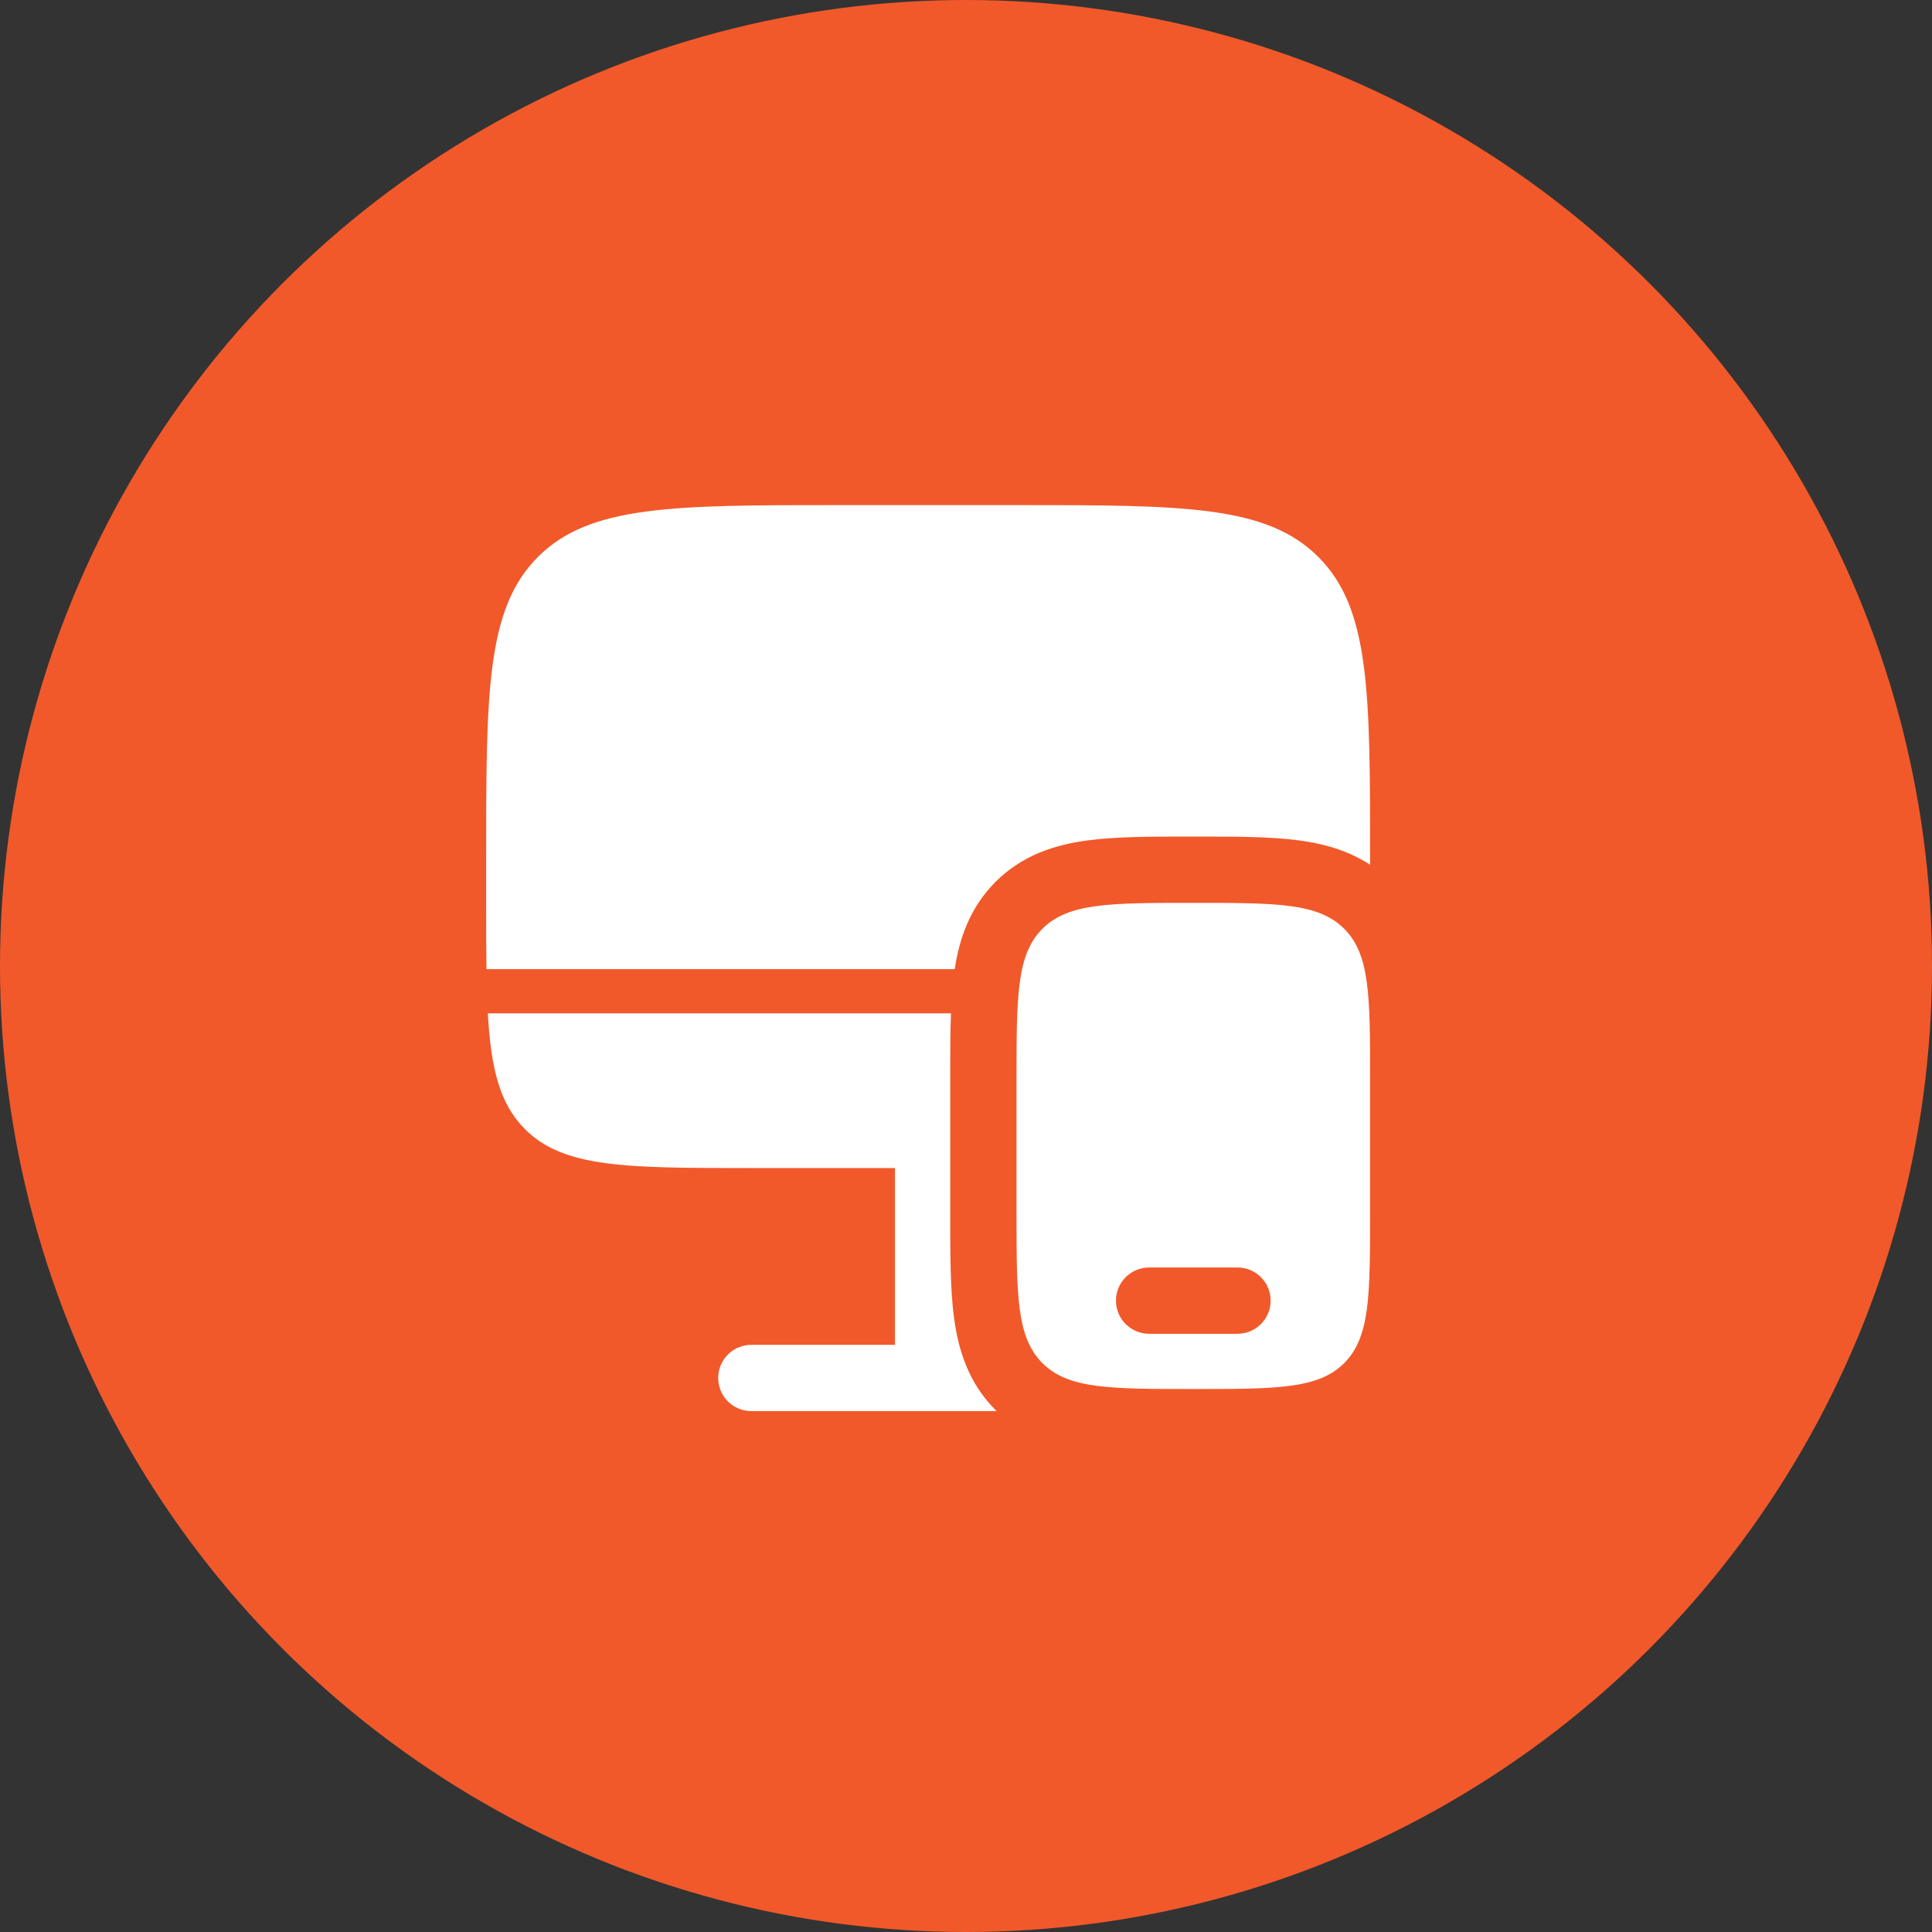
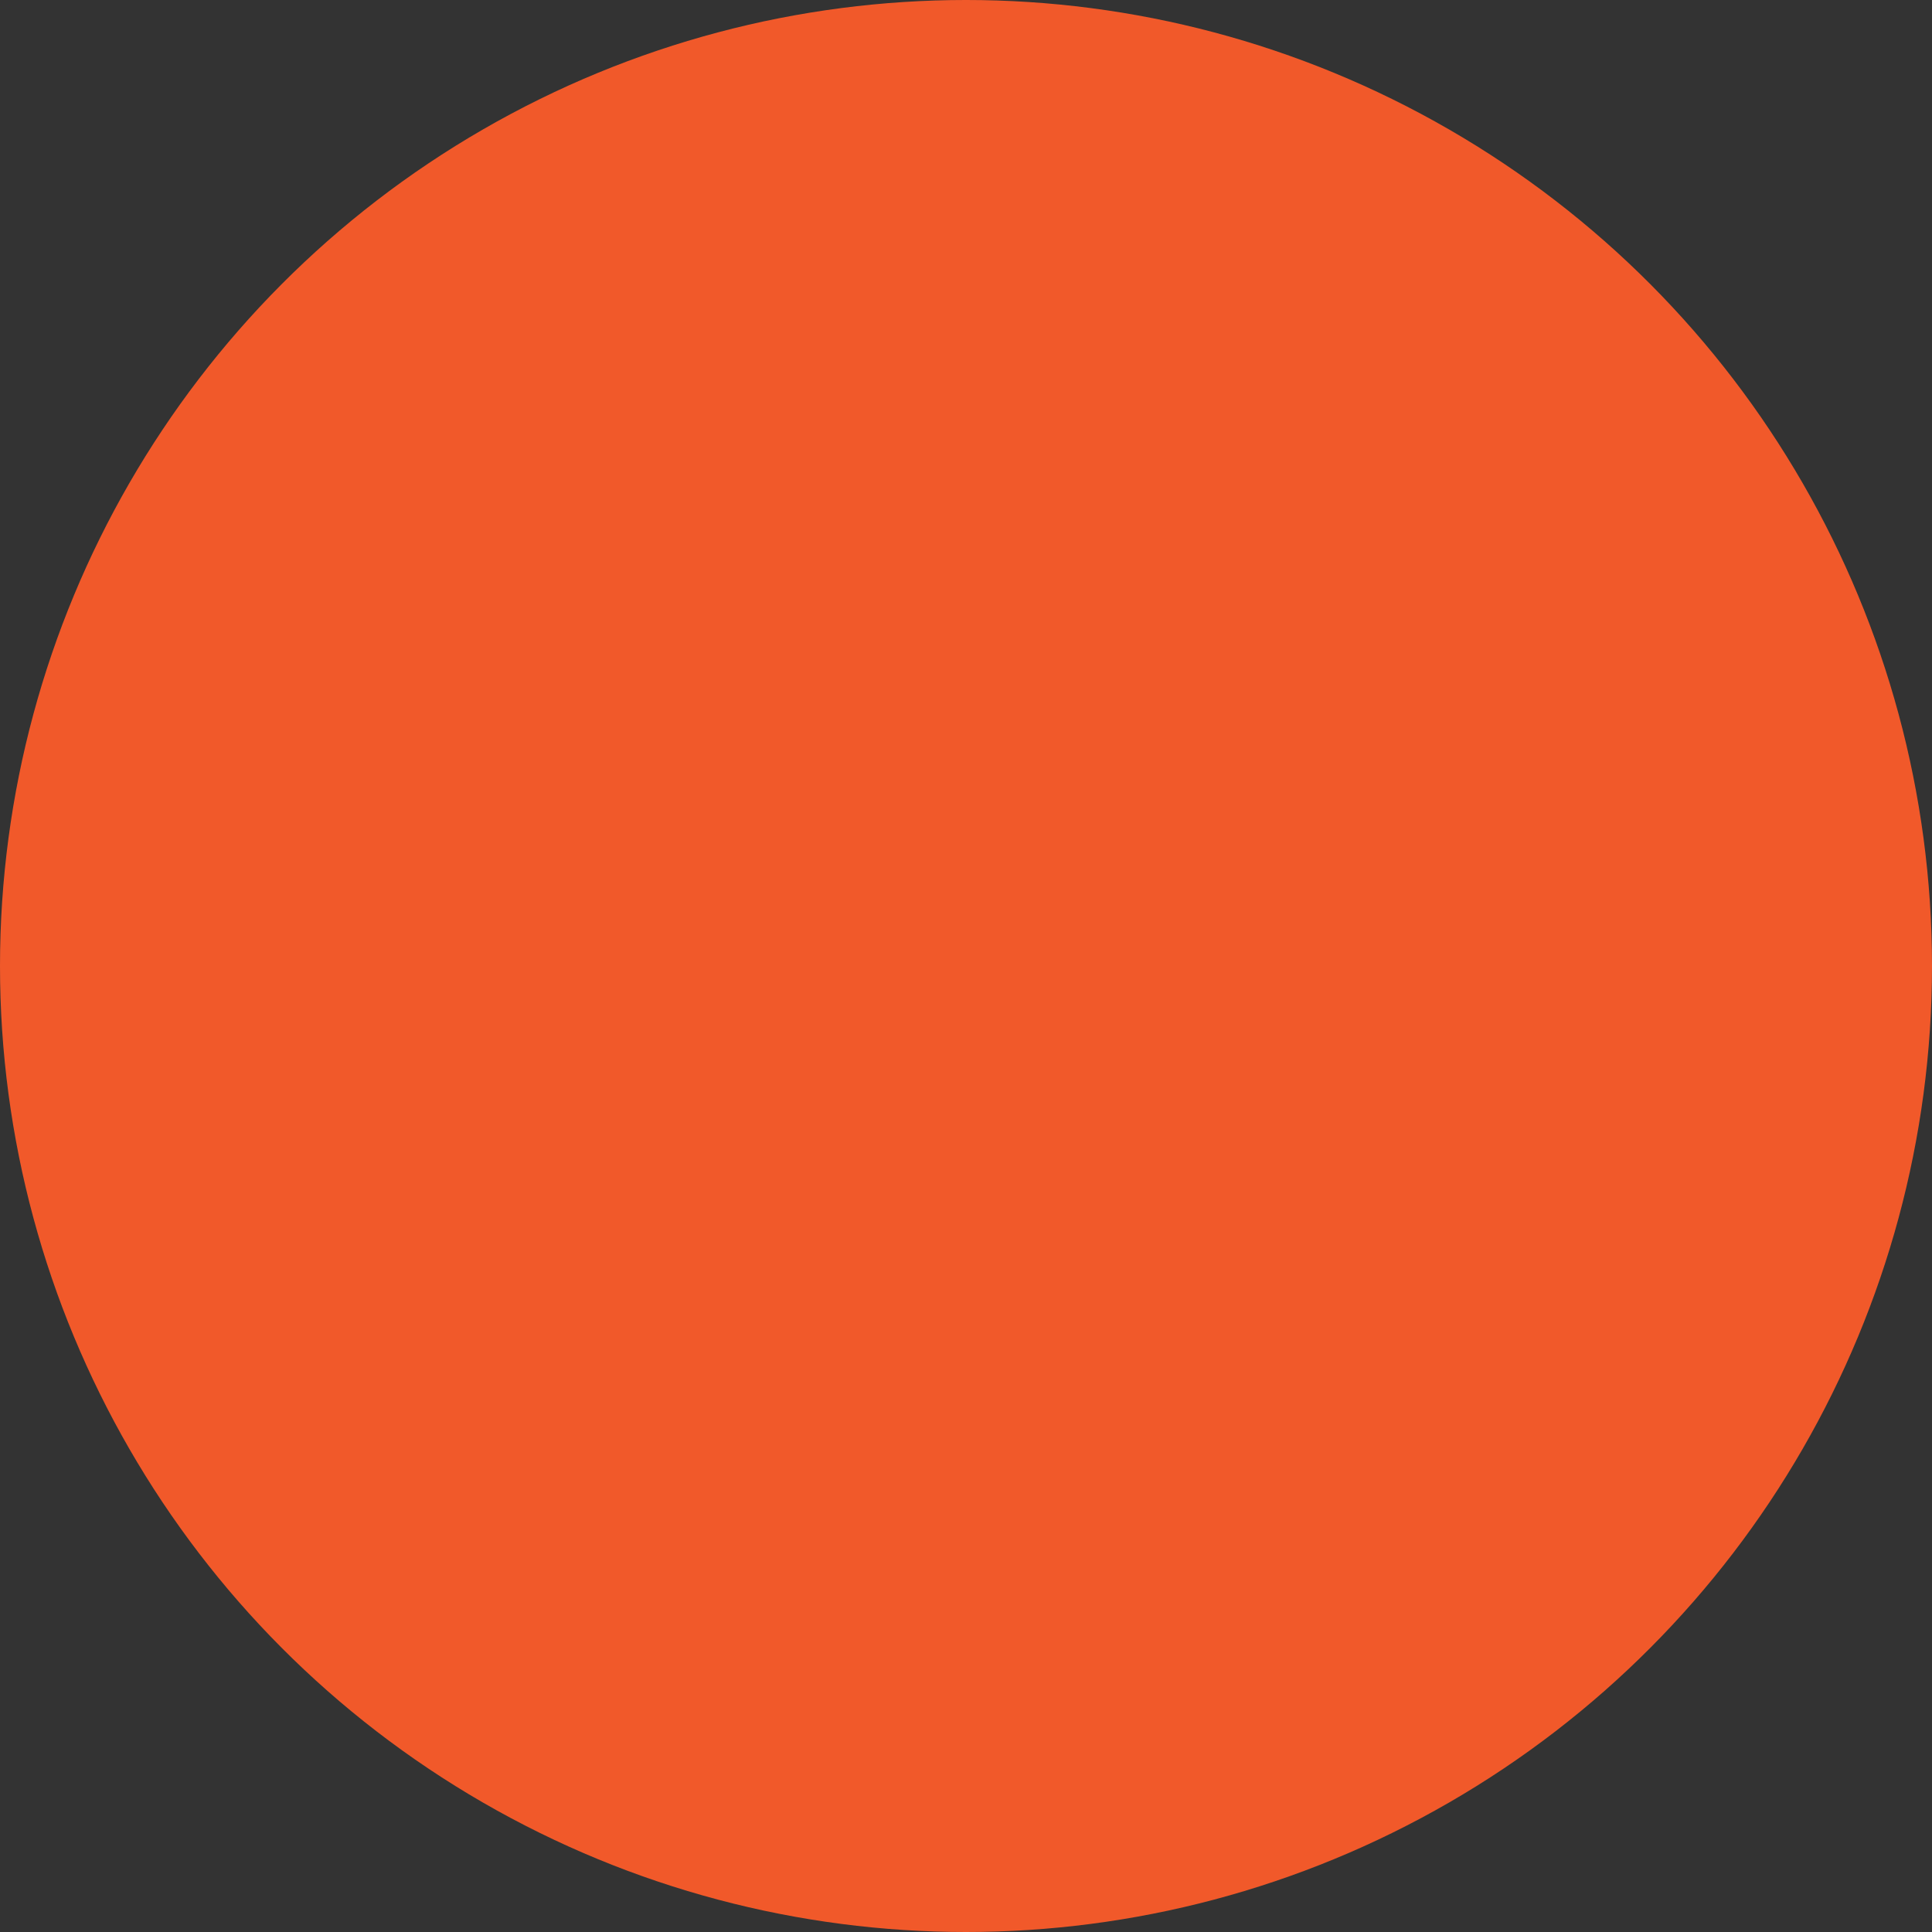
<svg xmlns="http://www.w3.org/2000/svg" width="308" height="308" viewBox="0 0 308 308" fill="none">
  <rect x="0" y="0" width="308" height="308" fill="#333333" stroke="none" />
  <circle cx="154" cy="154" r="154" fill="#F1592A" />
-   <path d="M162.053 80.523H133.87C107.3 80.523 94.012 80.523 85.761 88.781C77.511 97.038 77.504 110.319 77.504 136.889V143.935C77.494 147.819 77.511 151.342 77.553 154.503H152.203C152.928 149.712 154.57 144.731 158.706 140.588C163.06 136.234 168.359 134.648 173.361 133.979C177.913 133.366 183.507 133.366 189.601 133.366H190.87C196.964 133.366 202.559 133.366 207.103 133.979C210.894 134.486 214.839 135.515 218.419 137.861V136.889C218.419 110.319 218.419 97.031 210.161 88.781C201.903 80.53 188.622 80.523 162.053 80.523ZM83.697 180.016C89.883 186.209 99.853 186.209 119.778 186.209H142.677V214.392H119.778C118.377 214.392 117.032 214.949 116.041 215.94C115.05 216.931 114.494 218.275 114.494 219.677C114.494 221.078 115.05 222.422 116.041 223.413C117.032 224.404 118.377 224.961 119.778 224.961H158.882L158.706 224.785C154.352 220.43 152.766 215.132 152.097 210.13C151.484 205.578 151.484 199.984 151.484 193.889V171.484C151.484 167.975 151.484 164.628 151.604 161.549H77.771C78.264 170.413 79.688 176.007 83.697 180.016Z" fill="white" />
-   <path fill-rule="evenodd" clip-rule="evenodd" d="M218.419 172.118V193.255C218.419 206.544 218.419 213.181 214.29 217.31C210.161 221.438 203.524 221.438 190.236 221.438C176.947 221.438 170.31 221.438 166.182 217.31C162.053 213.181 162.053 206.544 162.053 193.255V172.118C162.053 158.83 162.053 152.193 166.182 148.064C170.31 143.935 176.947 143.935 190.236 143.935C203.524 143.935 210.161 143.935 214.29 148.064C218.419 152.193 218.419 158.83 218.419 172.118ZM177.906 207.347C177.906 205.945 178.462 204.601 179.453 203.61C180.444 202.619 181.789 202.063 183.19 202.063H197.281C198.683 202.063 200.027 202.619 201.018 203.61C202.009 204.601 202.566 205.945 202.566 207.347C202.566 208.748 202.009 210.092 201.018 211.083C200.027 212.074 198.683 212.631 197.281 212.631H183.19C181.789 212.631 180.444 212.074 179.453 211.083C178.462 210.092 177.906 208.748 177.906 207.347Z" fill="white" />
</svg>